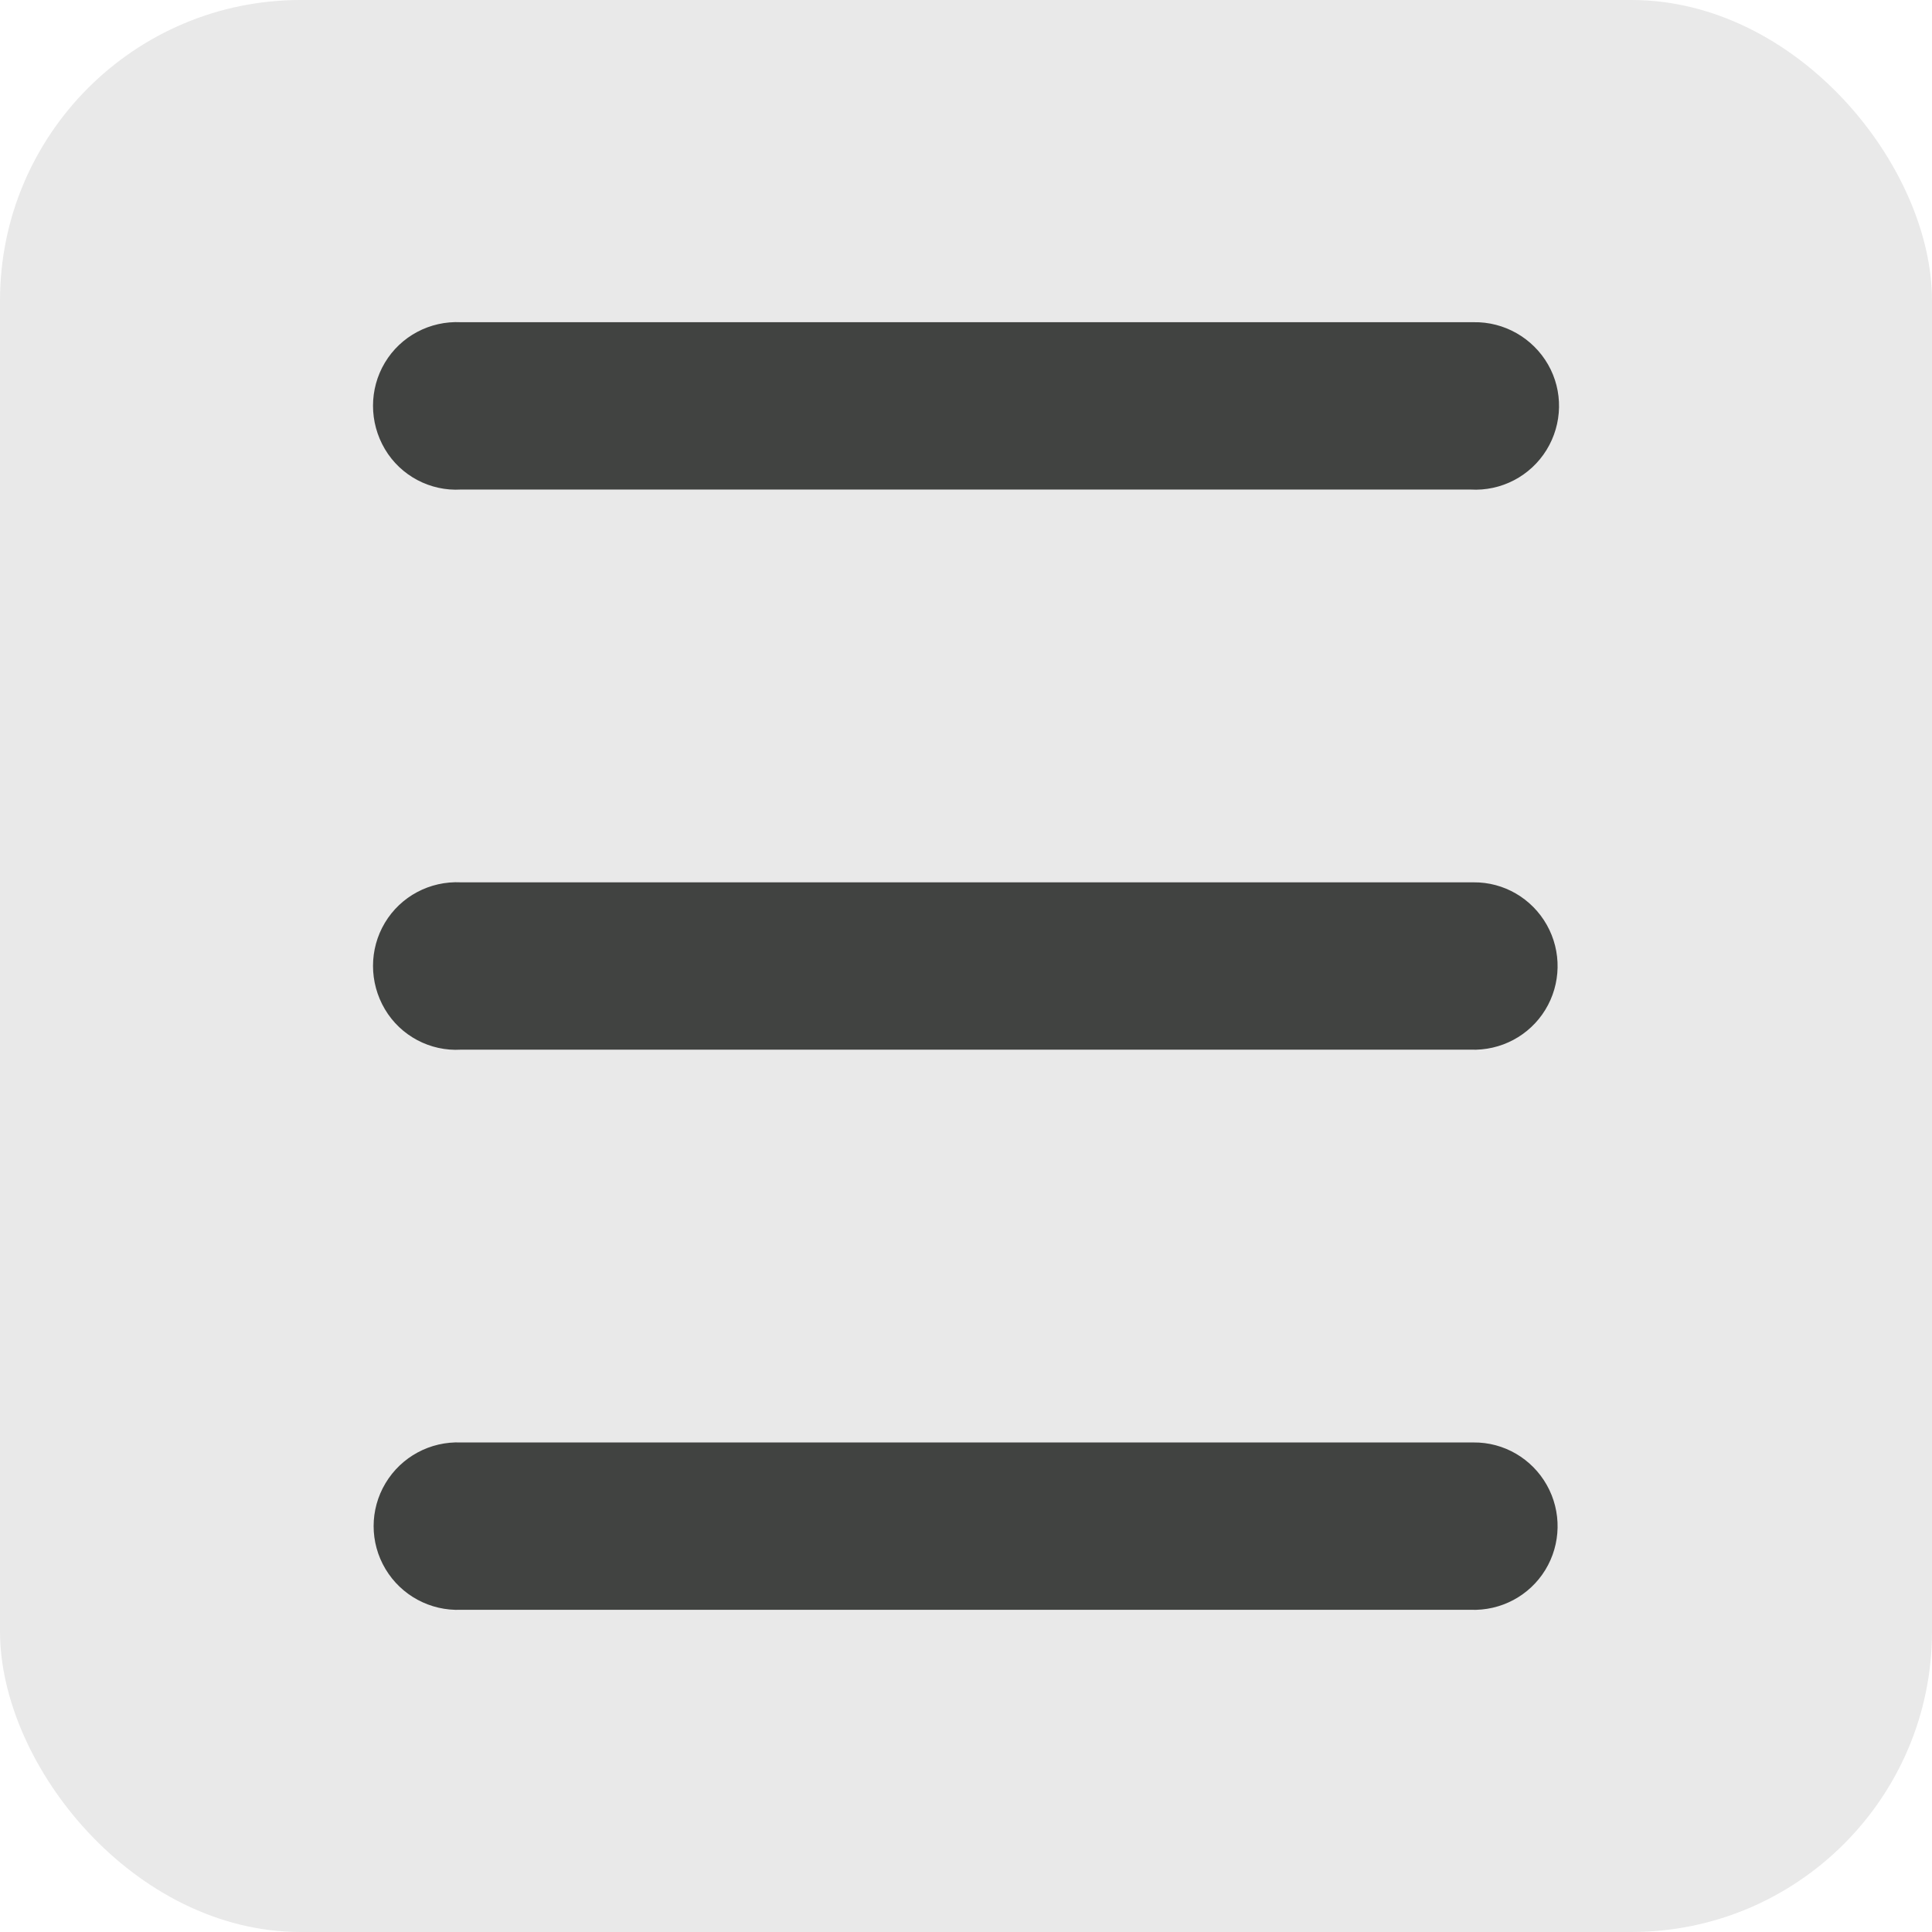
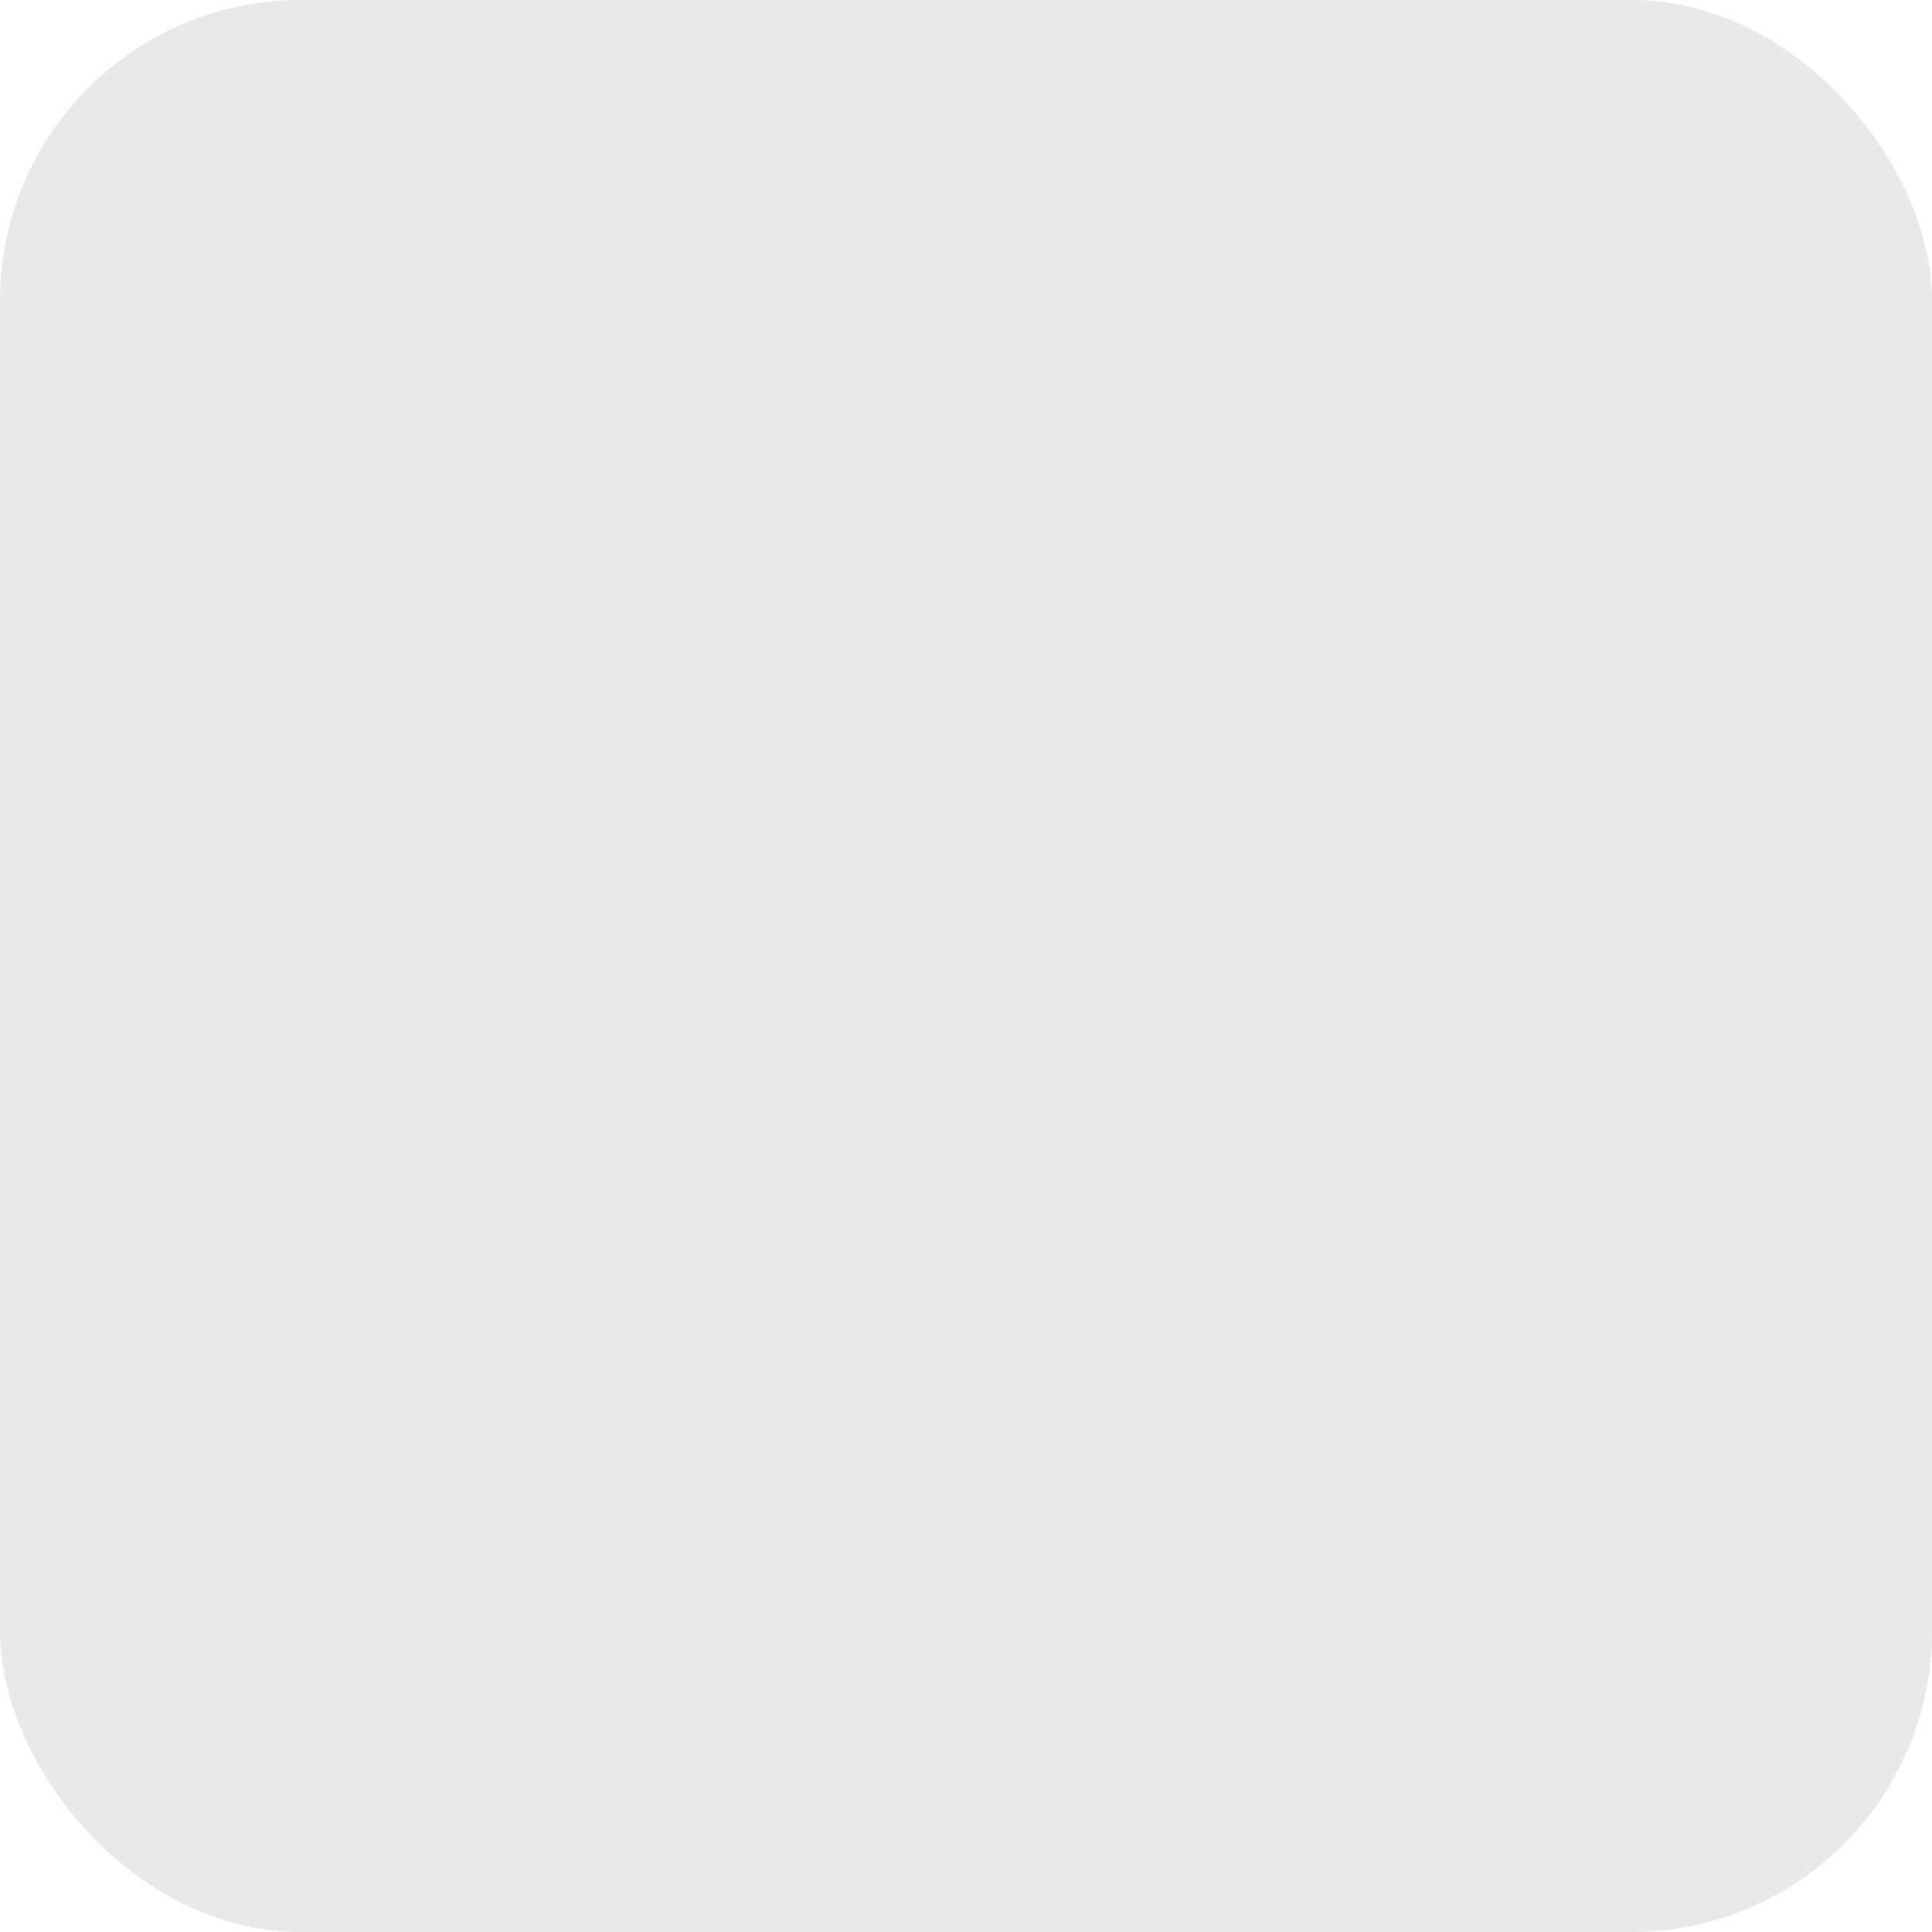
<svg xmlns="http://www.w3.org/2000/svg" width="24" height="24" viewBox="0 0 6.35 6.35">
  <rect width="6.35" height="6.35" ry=".988" fill="#e9e9e9" paint-order="stroke fill markers" />
-   <path d="M4.843 1.059H1.515c-.102-.005-.198.046-.25.133s-.052.196 0 .284.149.139.25.133h3.318c.101.006.197-.044.25-.13s.055-.194.005-.281-.144-.141-.245-.139zm0 1.841H1.515c-.102-.005-.198.046-.25.133s-.052.196 0 .284.149.139.25.133h3.318c.1.004.194-.046.246-.131s.054-.192.005-.279-.141-.141-.241-.14zm0 1.841H1.515c-.101-.004-.196.047-.248.134s-.052.195 0 .282.147.138.248.134h3.318c.1.004.194-.046.246-.131s.054-.192.005-.279-.141-.141-.241-.14z" fill="#414341" />
</svg>